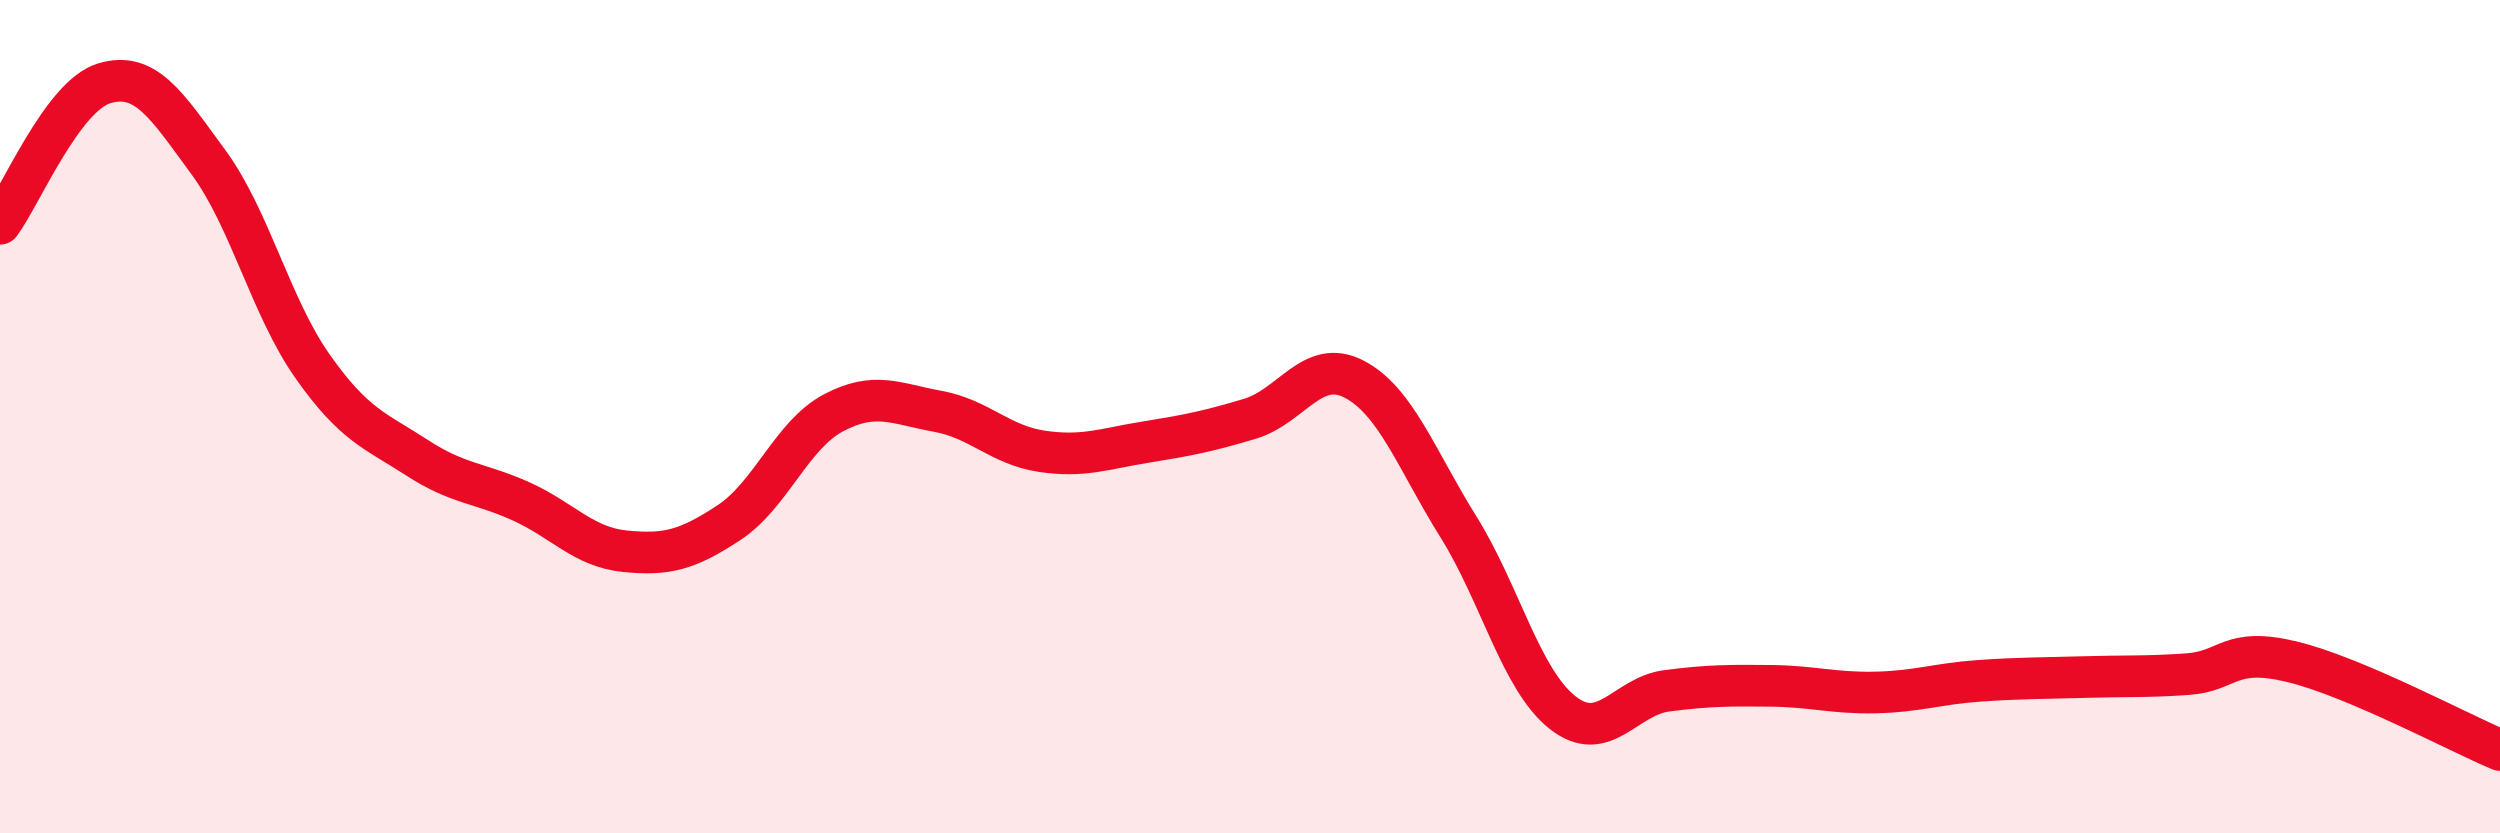
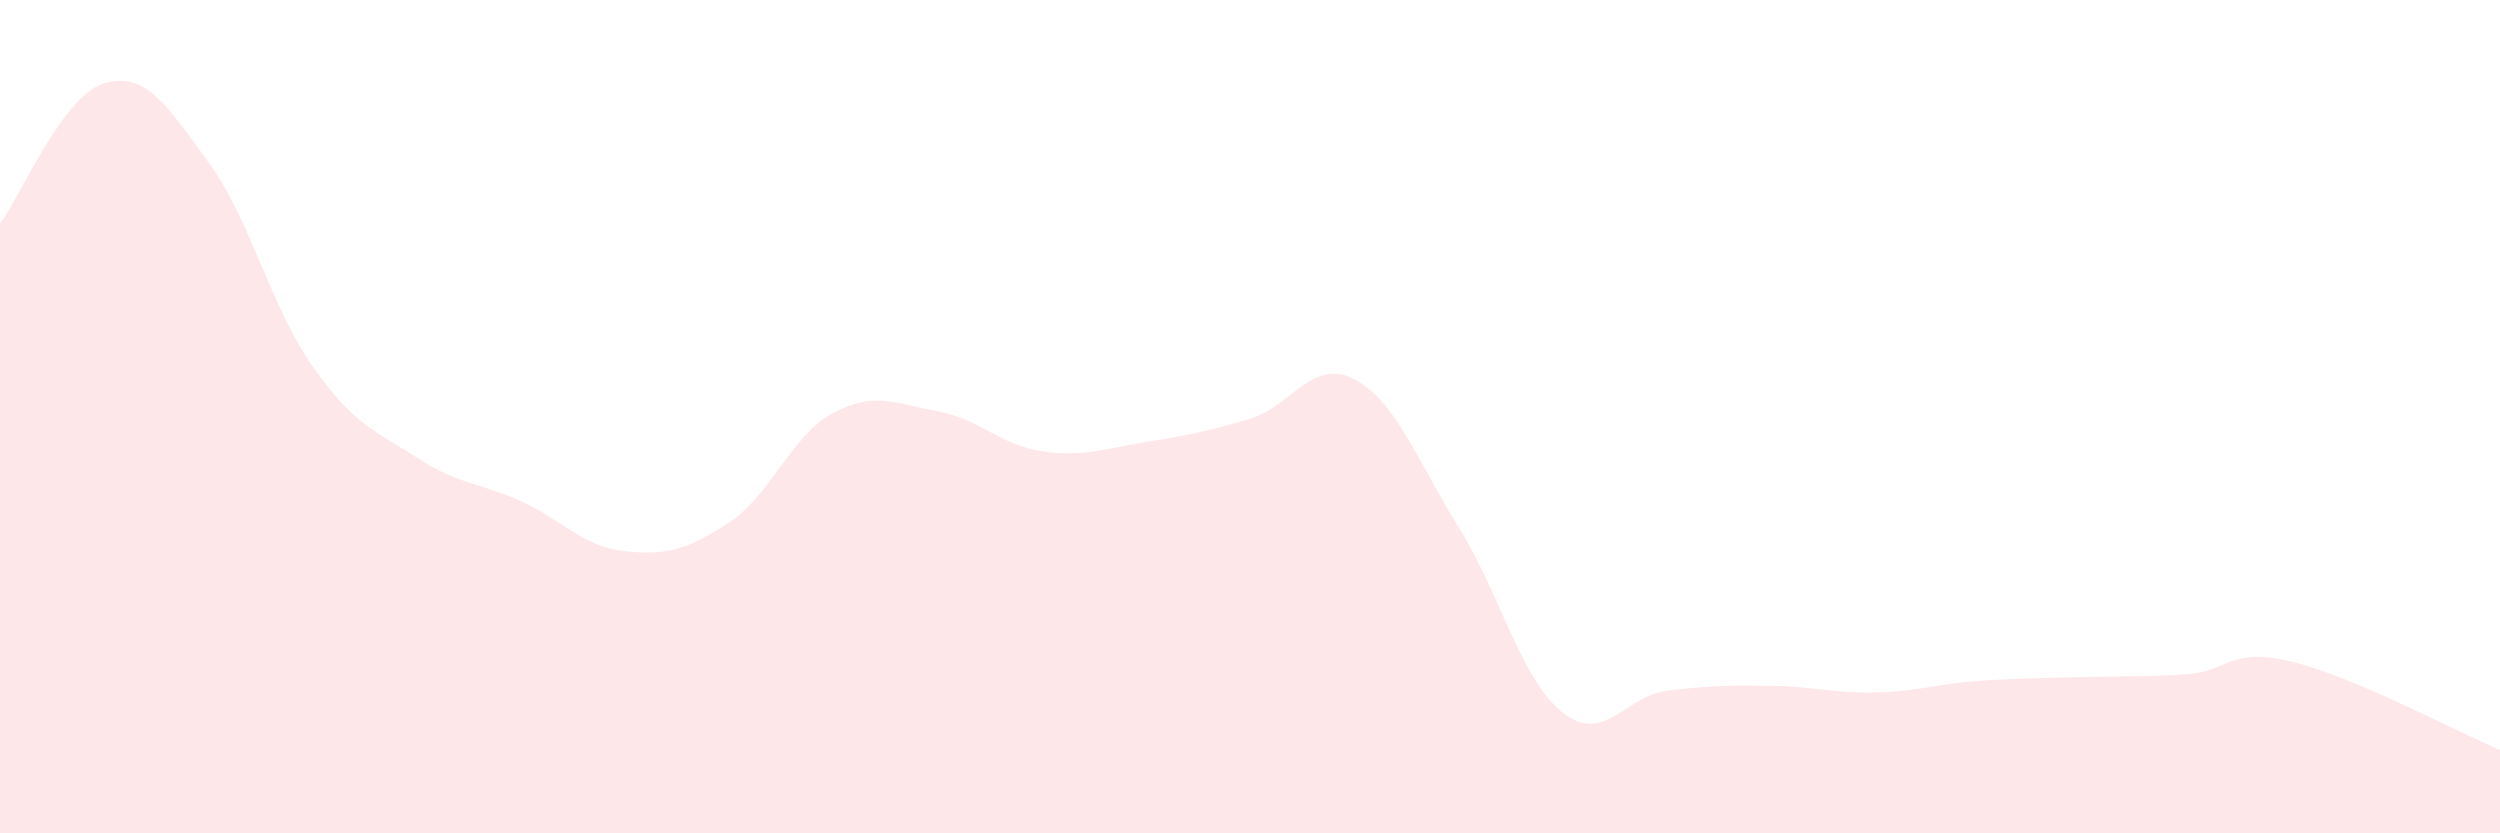
<svg xmlns="http://www.w3.org/2000/svg" width="60" height="20" viewBox="0 0 60 20">
  <path d="M 0,5.37 C 0.5,4.7 1.5,2.3 2.5,2 C 3.5,1.7 4,2.53 5,3.89 C 6,5.25 6.5,7.37 7.5,8.79 C 8.5,10.21 9,10.33 10,10.98 C 11,11.63 11.5,11.58 12.5,12.03 C 13.5,12.48 14,13.13 15,13.23 C 16,13.33 16.5,13.2 17.5,12.54 C 18.5,11.88 19,10.44 20,9.91 C 21,9.38 21.5,9.69 22.5,9.87 C 23.5,10.05 24,10.68 25,10.83 C 26,10.98 26.5,10.77 27.5,10.61 C 28.5,10.45 29,10.35 30,10.05 C 31,9.75 31.5,8.58 32.5,9.1 C 33.5,9.62 34,11.04 35,12.64 C 36,14.24 36.5,16.31 37.5,17.1 C 38.5,17.89 39,16.71 40,16.58 C 41,16.45 41.5,16.45 42.5,16.46 C 43.5,16.47 44,16.64 45,16.62 C 46,16.6 46.5,16.41 47.5,16.34 C 48.5,16.27 49,16.28 50,16.25 C 51,16.22 51.5,16.25 52.5,16.18 C 53.5,16.11 53.5,15.52 55,15.88 C 56.5,16.24 59,17.58 60,18L60 20L0 20Z" fill="#EB0A25" opacity="0.1" stroke-linecap="round" stroke-linejoin="round" />
-   <path d="M 0,5.37 C 0.5,4.7 1.5,2.3 2.5,2 C 3.5,1.7 4,2.53 5,3.89 C 6,5.25 6.5,7.37 7.5,8.79 C 8.5,10.21 9,10.33 10,10.98 C 11,11.63 11.5,11.58 12.5,12.03 C 13.5,12.48 14,13.13 15,13.23 C 16,13.33 16.5,13.2 17.5,12.54 C 18.5,11.88 19,10.44 20,9.91 C 21,9.38 21.5,9.69 22.5,9.87 C 23.5,10.05 24,10.68 25,10.83 C 26,10.98 26.5,10.77 27.5,10.61 C 28.5,10.45 29,10.35 30,10.05 C 31,9.75 31.5,8.58 32.5,9.1 C 33.5,9.62 34,11.04 35,12.64 C 36,14.24 36.5,16.31 37.5,17.1 C 38.5,17.89 39,16.71 40,16.58 C 41,16.45 41.5,16.45 42.5,16.46 C 43.5,16.47 44,16.64 45,16.62 C 46,16.6 46.5,16.41 47.5,16.34 C 48.5,16.27 49,16.28 50,16.25 C 51,16.22 51.5,16.25 52.5,16.18 C 53.5,16.11 53.5,15.52 55,15.88 C 56.5,16.24 59,17.58 60,18" stroke="#EB0A25" stroke-width="1" fill="none" stroke-linecap="round" stroke-linejoin="round" />
</svg>